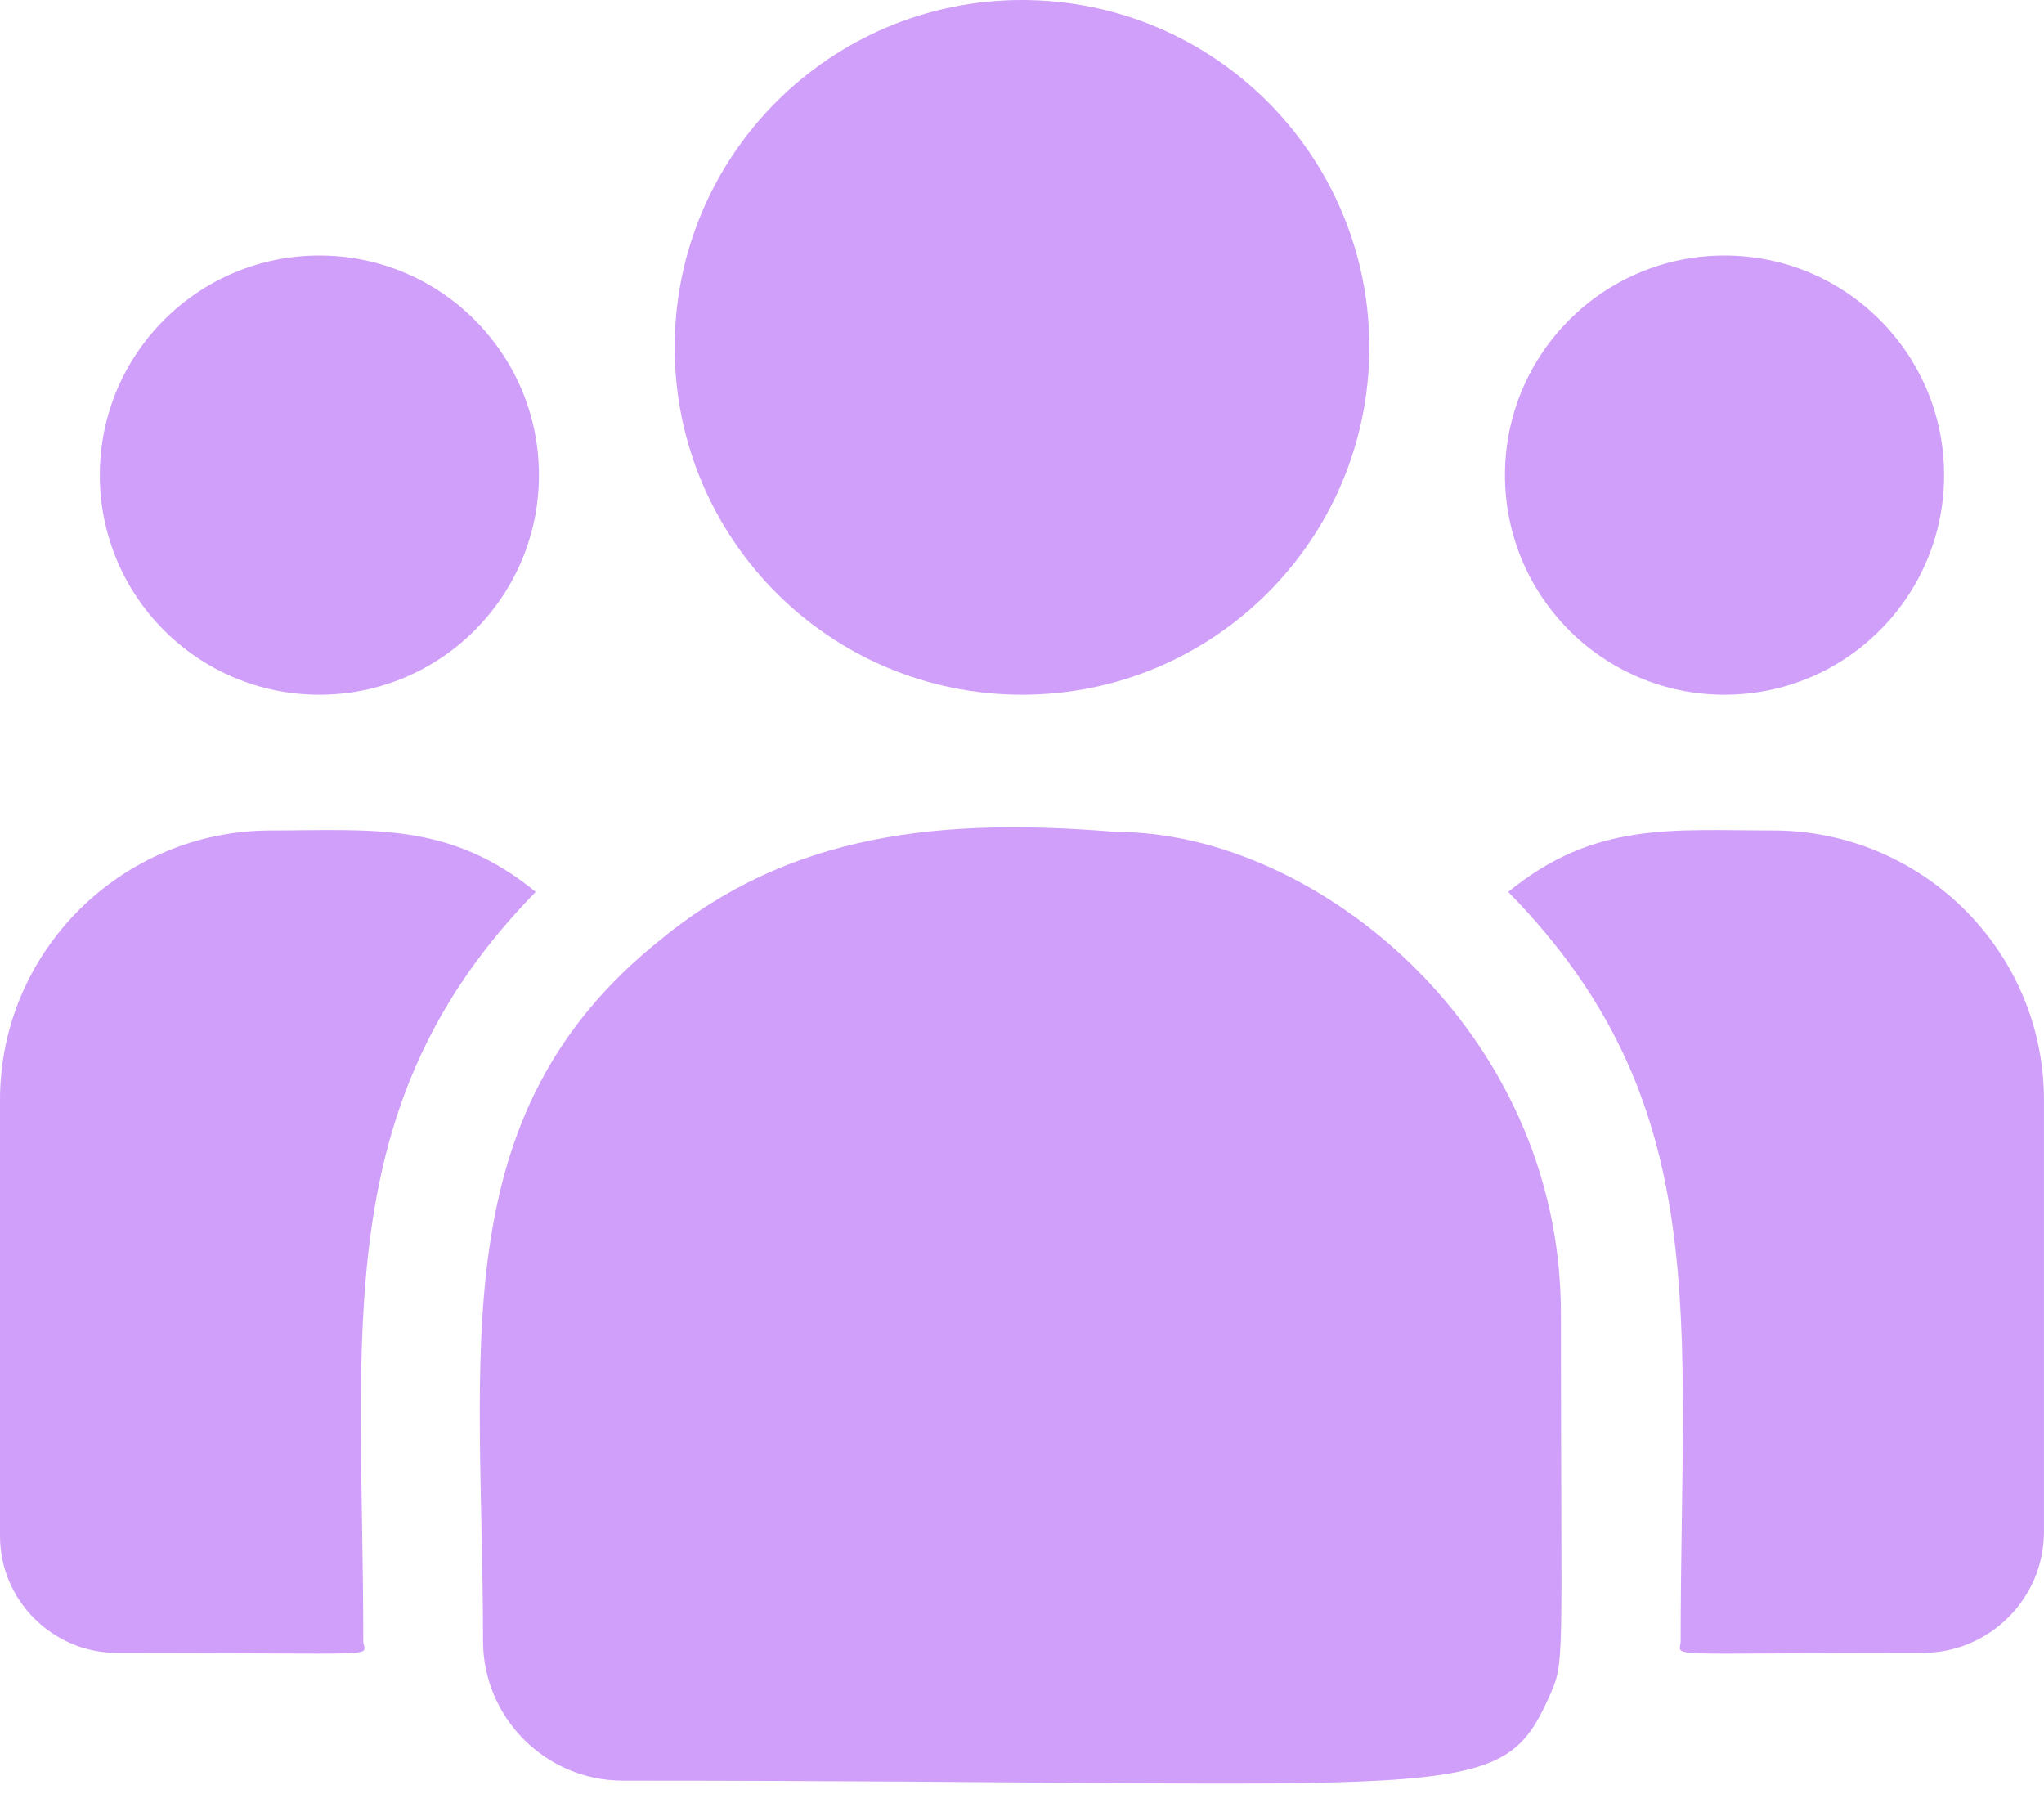
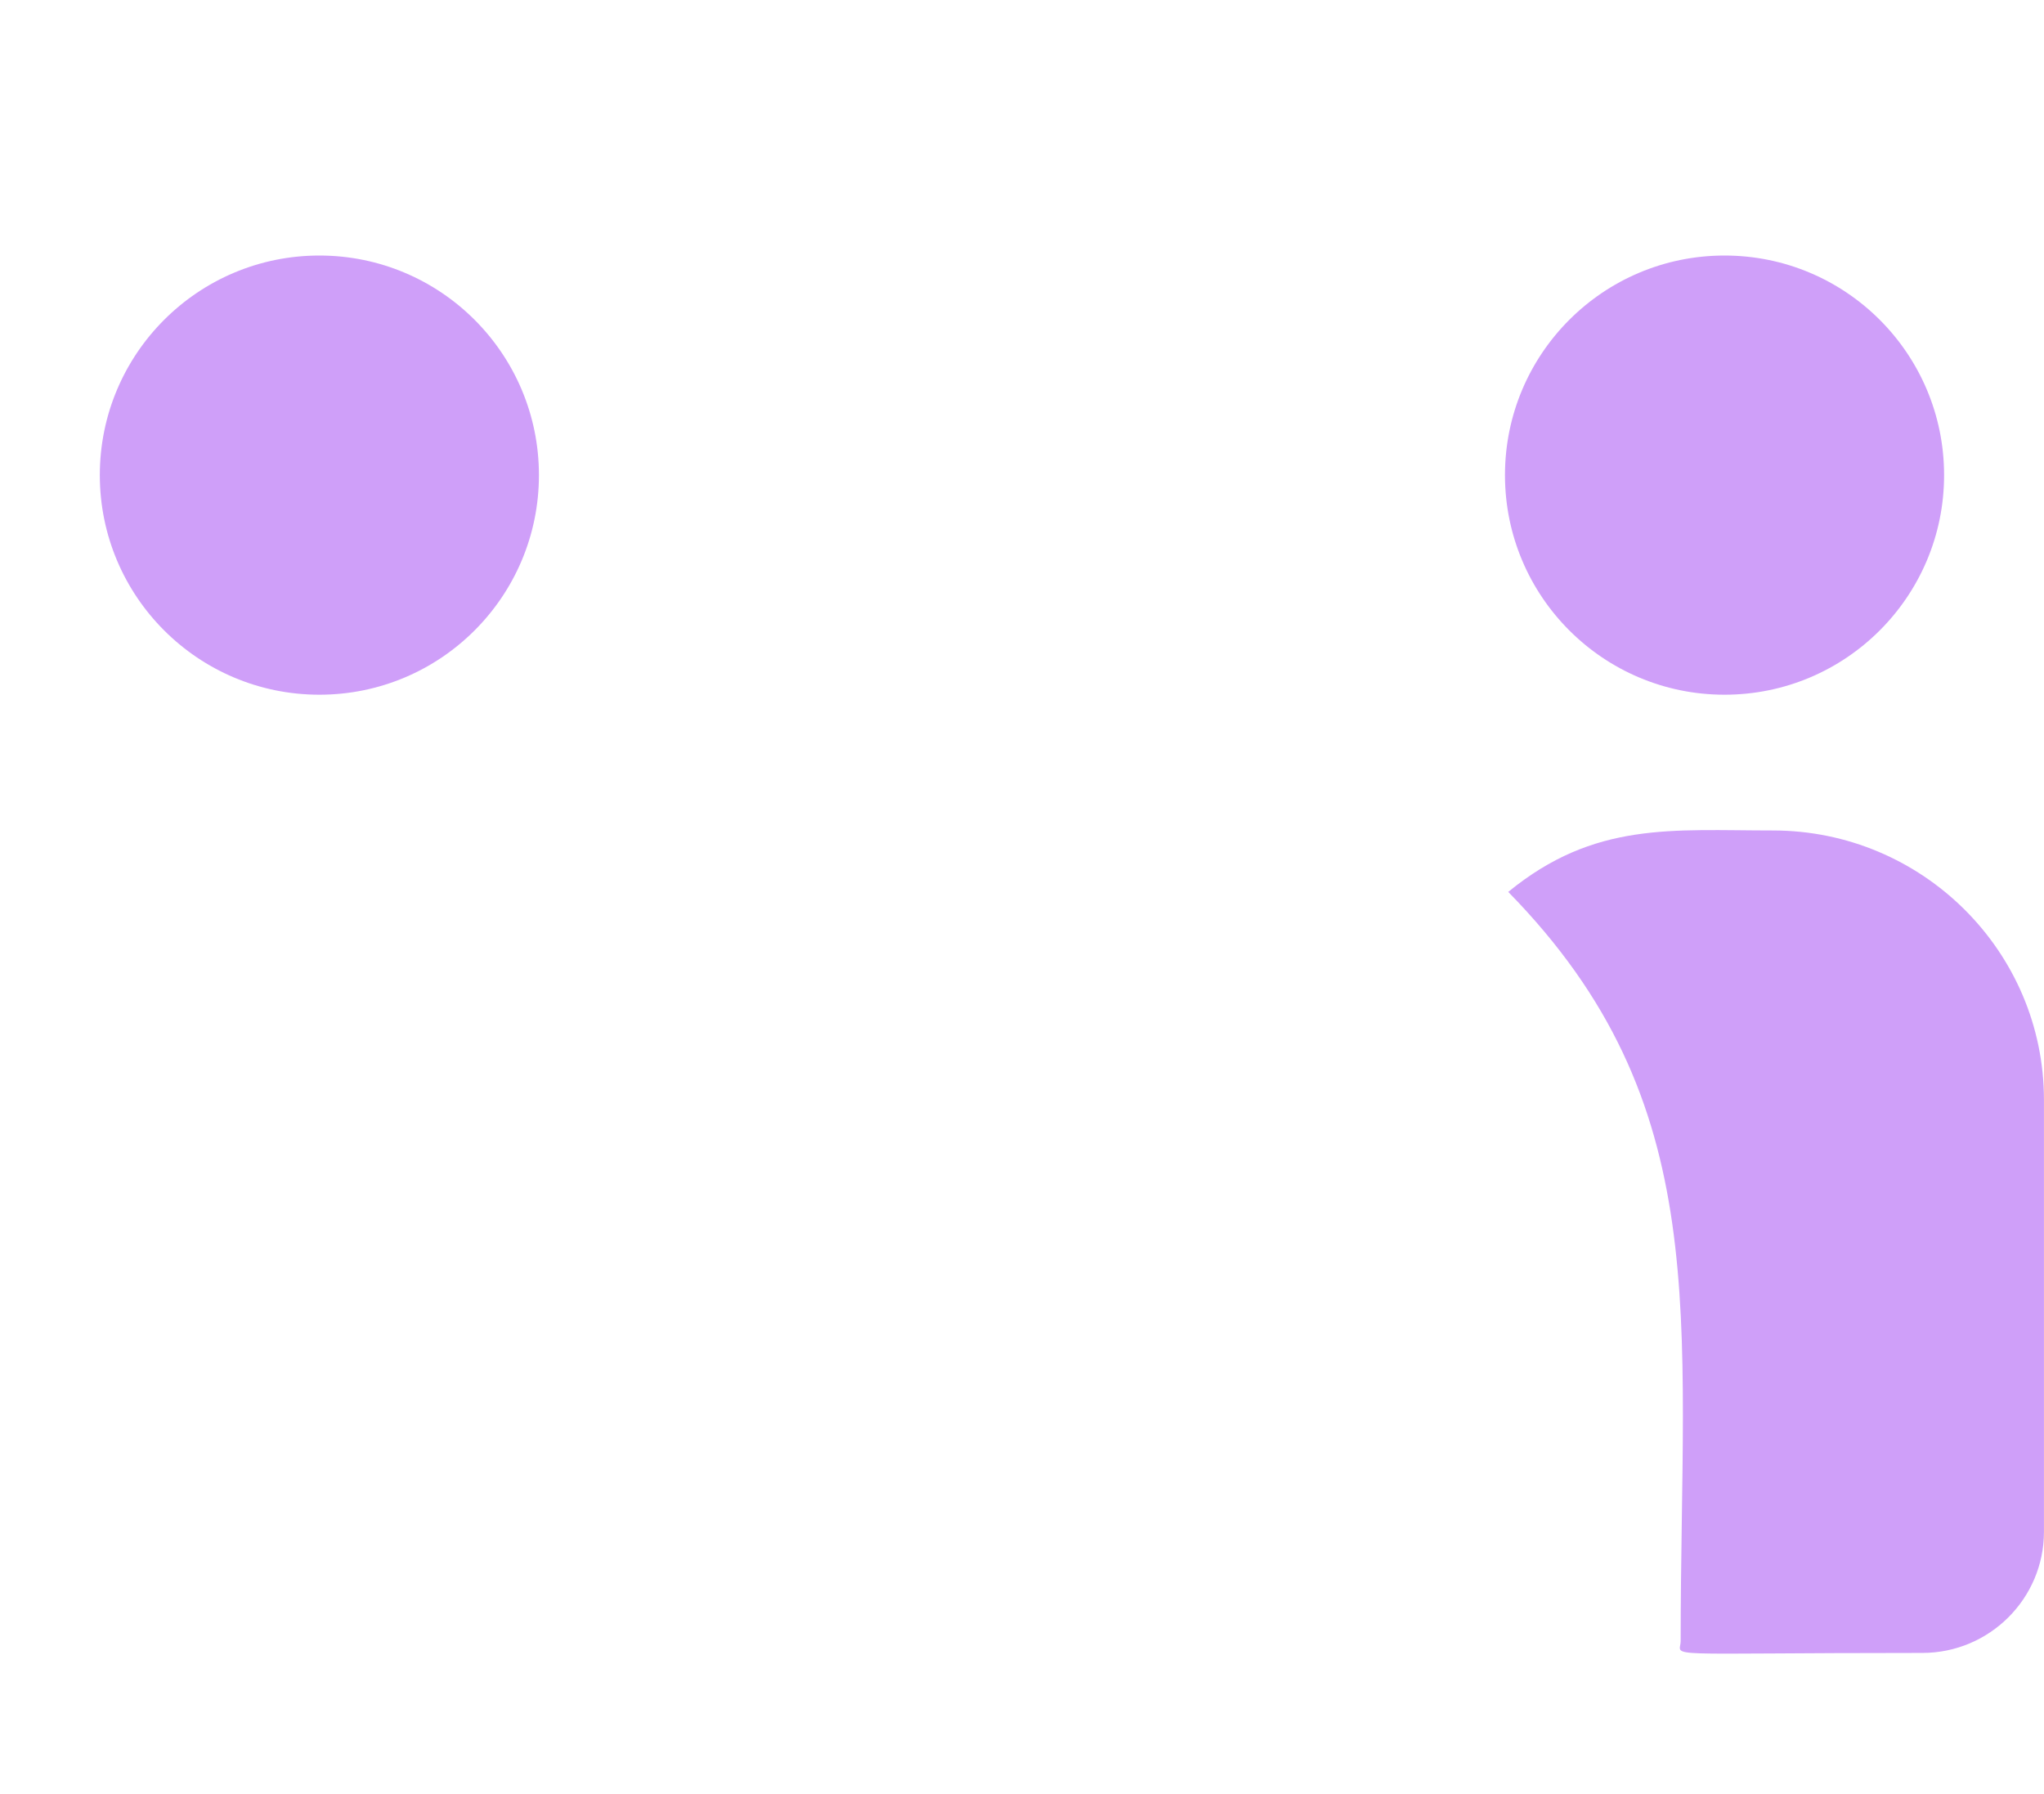
<svg xmlns="http://www.w3.org/2000/svg" fill="none" viewBox="0 0 90 79" height="79" width="90">
-   <path fill="#CF9FF9" d="M45 30.586C53.446 30.586 60.293 23.739 60.293 15.293C60.293 6.847 53.446 0 45 0C36.554 0 29.707 6.847 29.707 15.293C29.707 23.739 36.554 30.586 45 30.586Z" />
  <path fill="#CF9FF9" d="M75.933 30.586C81.273 30.586 85.601 26.257 85.601 20.918C85.601 15.579 81.273 11.25 75.933 11.25C70.594 11.25 66.266 15.579 66.266 20.918C66.266 26.257 70.594 30.586 75.933 30.586Z" />
  <path fill="#CF9FF9" d="M14.062 30.586C19.402 30.586 23.73 26.257 23.73 20.918C23.73 15.579 19.402 11.25 14.062 11.25C8.723 11.25 4.395 15.579 4.395 20.918C4.395 26.257 8.723 30.586 14.062 30.586Z" />
-   <path fill="#CF9FF9" d="M23.588 39.268C19.782 36.15 16.336 36.563 11.935 36.563C5.354 36.563 0 41.886 0 48.426V67.623C0 70.464 2.319 72.774 5.17 72.774C17.479 72.774 15.996 72.996 15.996 72.243C15.996 58.64 14.385 48.664 23.588 39.268Z" />
-   <path fill="#CF9FF9" d="M49.184 36.631C41.498 35.99 34.818 36.639 29.055 41.395C19.413 49.119 21.268 59.518 21.268 72.241C21.268 75.607 24.007 78.396 27.424 78.396C64.528 78.396 66.005 79.593 68.205 74.721C68.927 73.073 68.729 73.597 68.729 57.834C68.729 45.314 57.888 36.631 49.184 36.631Z" />
  <path fill="#CF9FF9" d="M78.063 36.563C73.638 36.563 70.211 36.154 66.41 39.268C75.544 48.594 74.002 57.889 74.002 72.242C74.002 73.001 72.771 72.773 84.644 72.773C87.597 72.773 89.998 70.381 89.998 67.44V48.426C89.998 41.885 84.644 36.563 78.063 36.563Z" />
</svg>